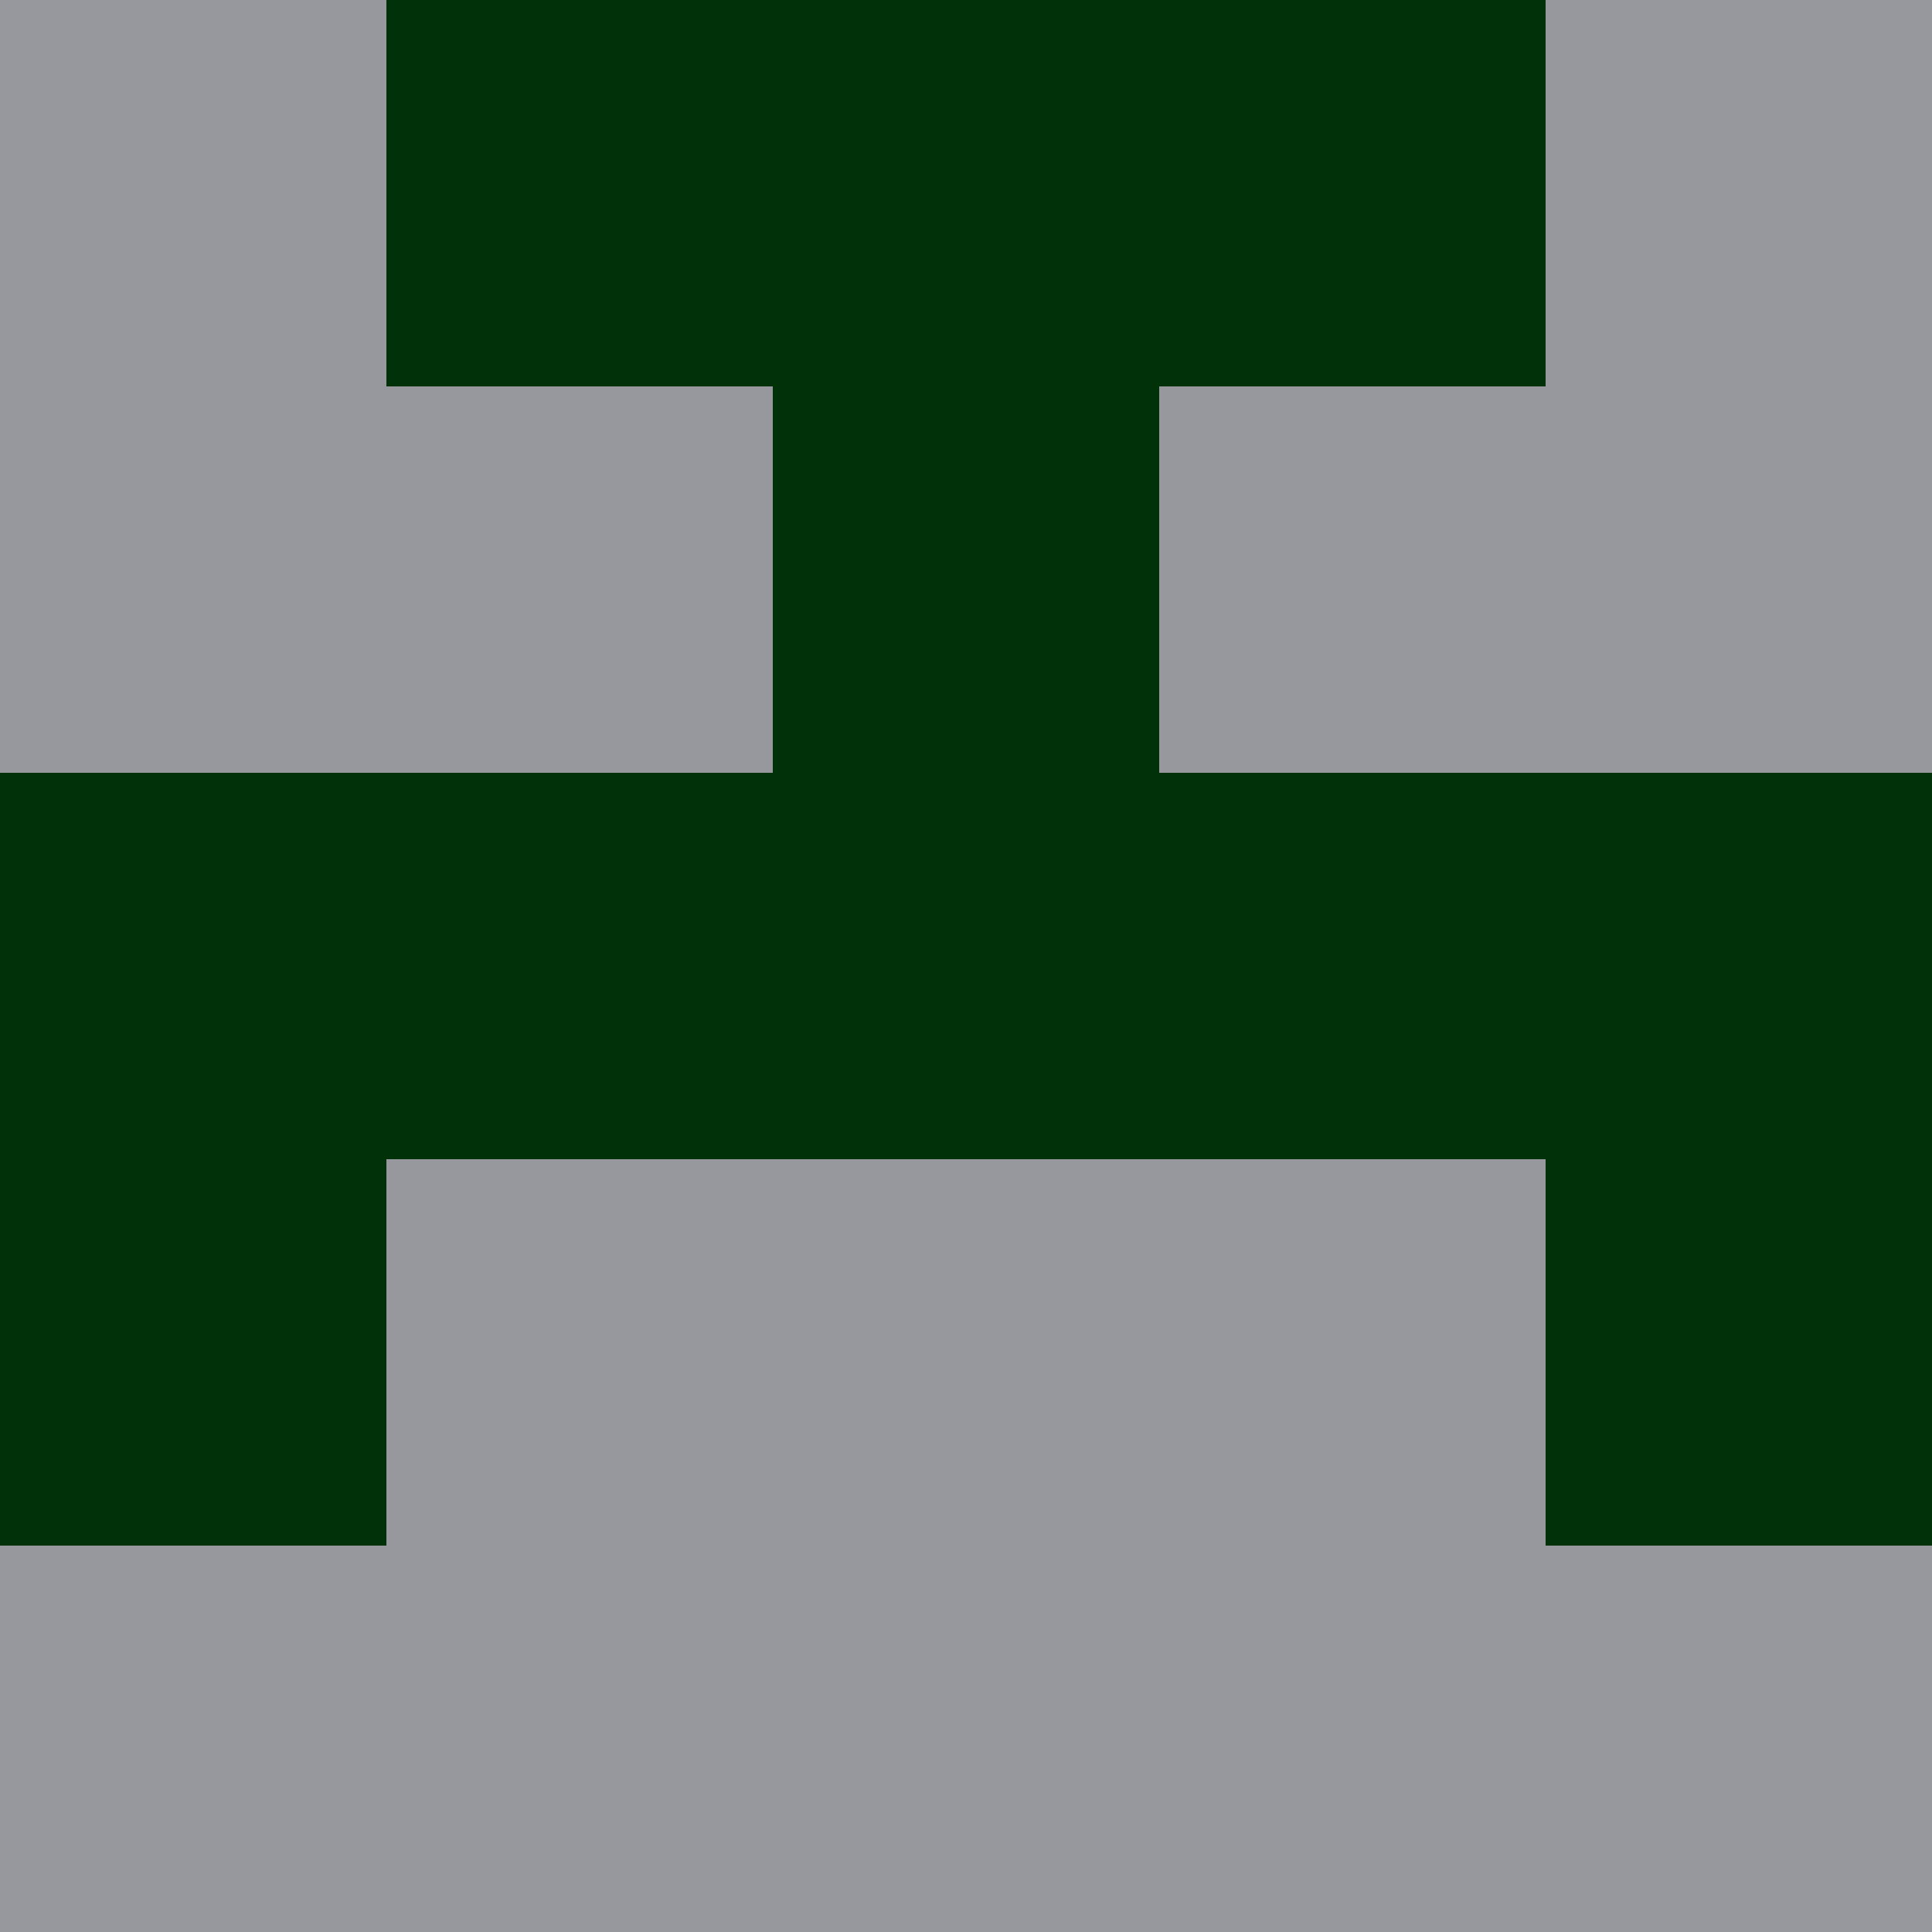
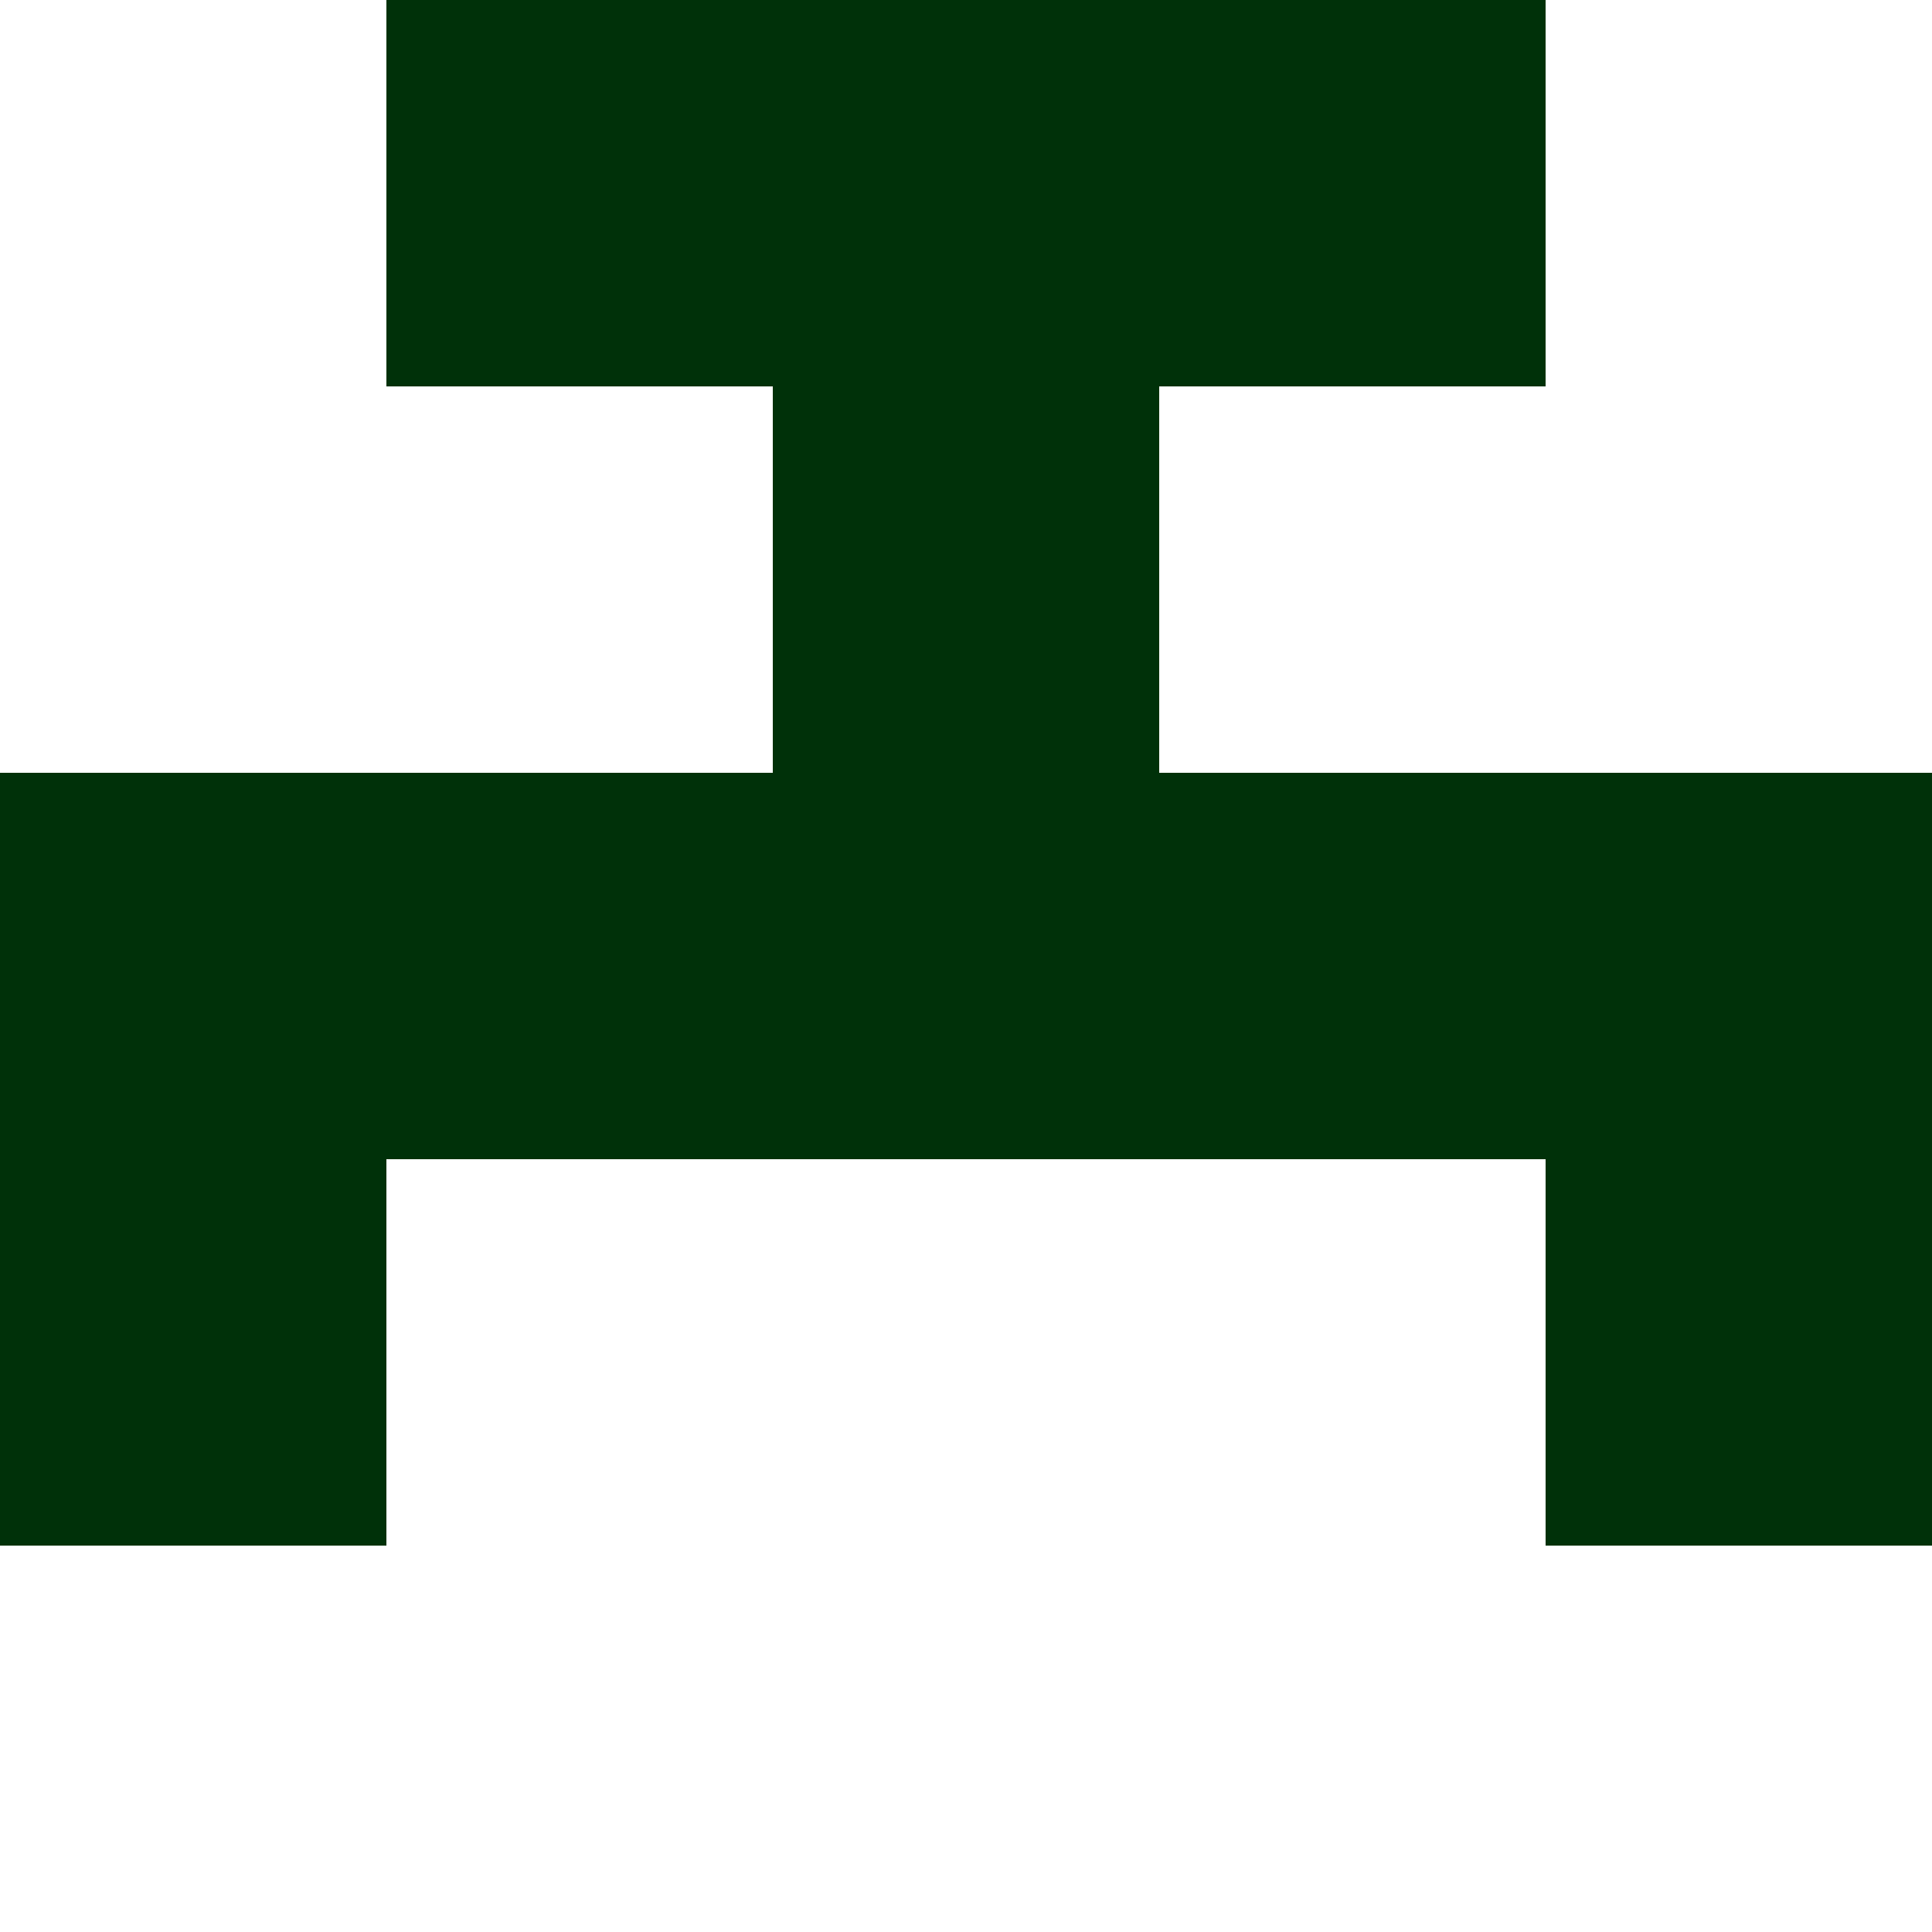
<svg xmlns="http://www.w3.org/2000/svg" version="1.1" width="60" height="60" viewBox="0 0 5 5">
-   <rect width="5" height="5" fill="#97979E" stroke-width="0" />
  <path fill="#003109" stroke-width="0" d="M1,0h1v1h-1v-1M2,0h1v1h-1v-1M3,0h1v1h-1v-1M2,1h1v1h-1v-1M0,2h1v1h-1v-1M1,2h1v1h-1v-1M2,2h1v1h-1v-1M3,2h1v1h-1v-1M4,2h1v1h-1v-1M0,3h1v1h-1v-1M4,3h1v1h-1v-1M0,5h1v1h-1v-1M4,5h1v1h-1v-1" />
</svg>